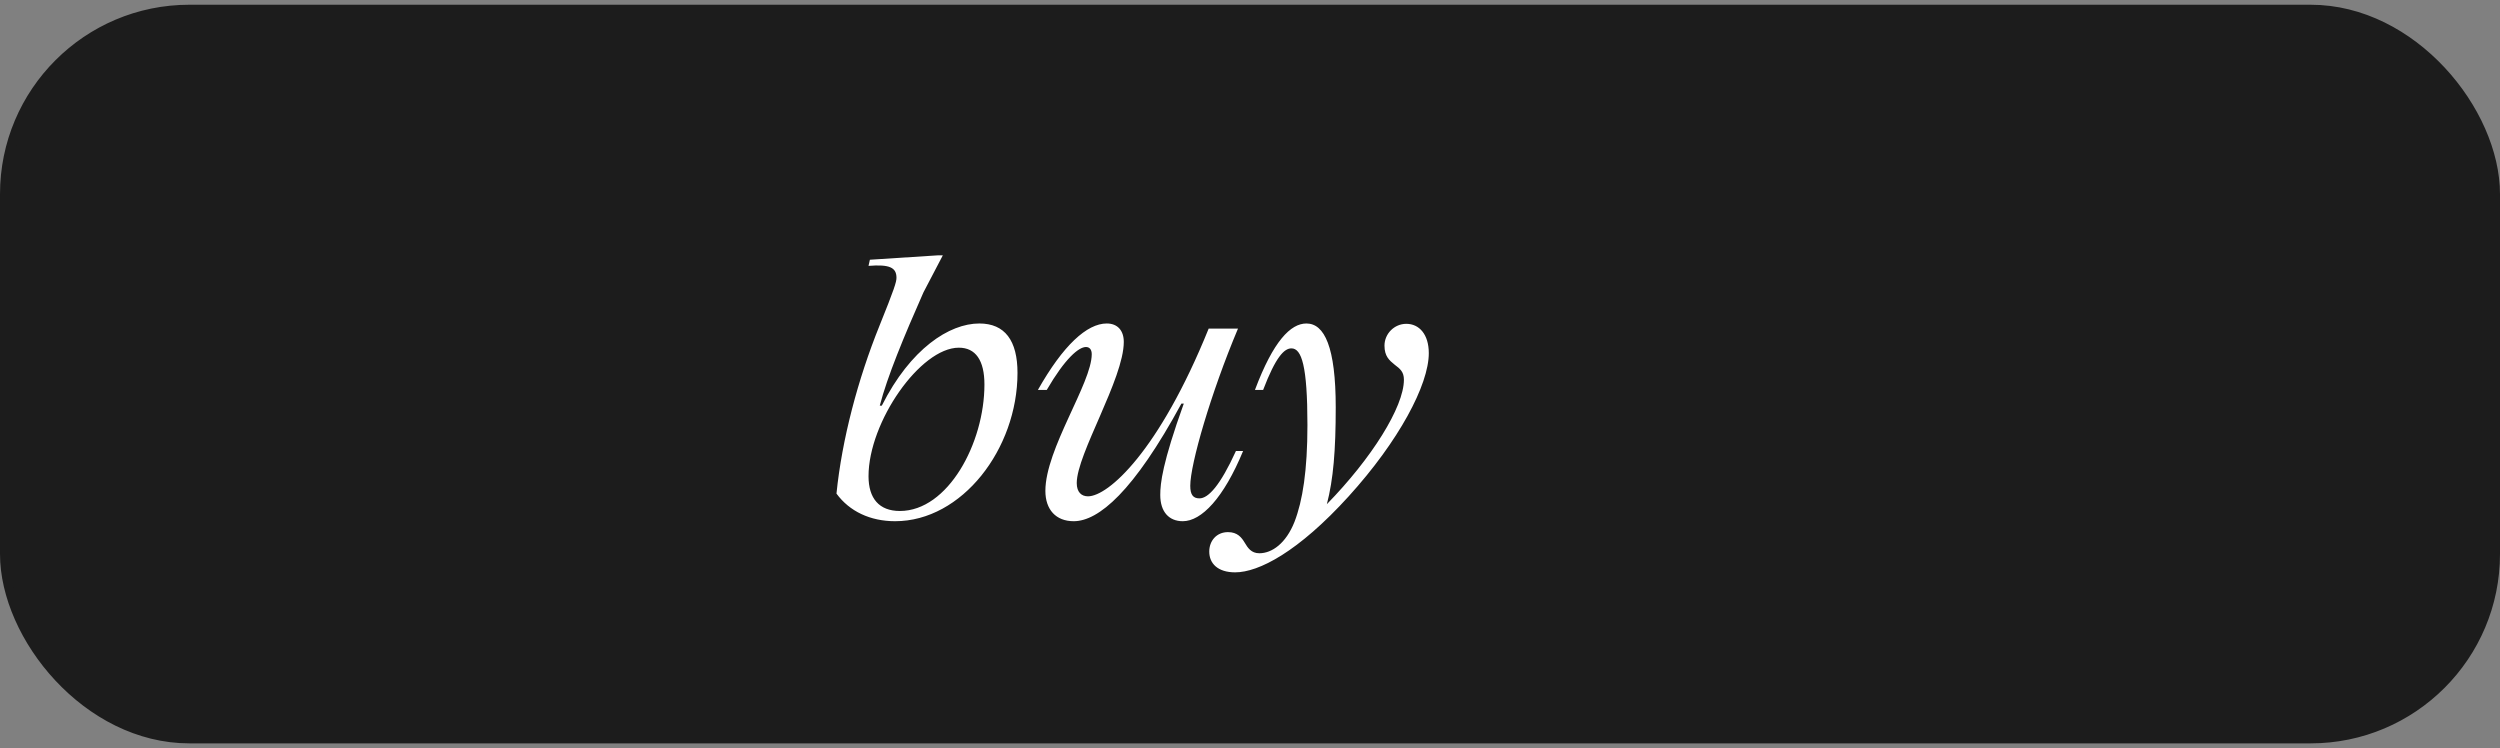
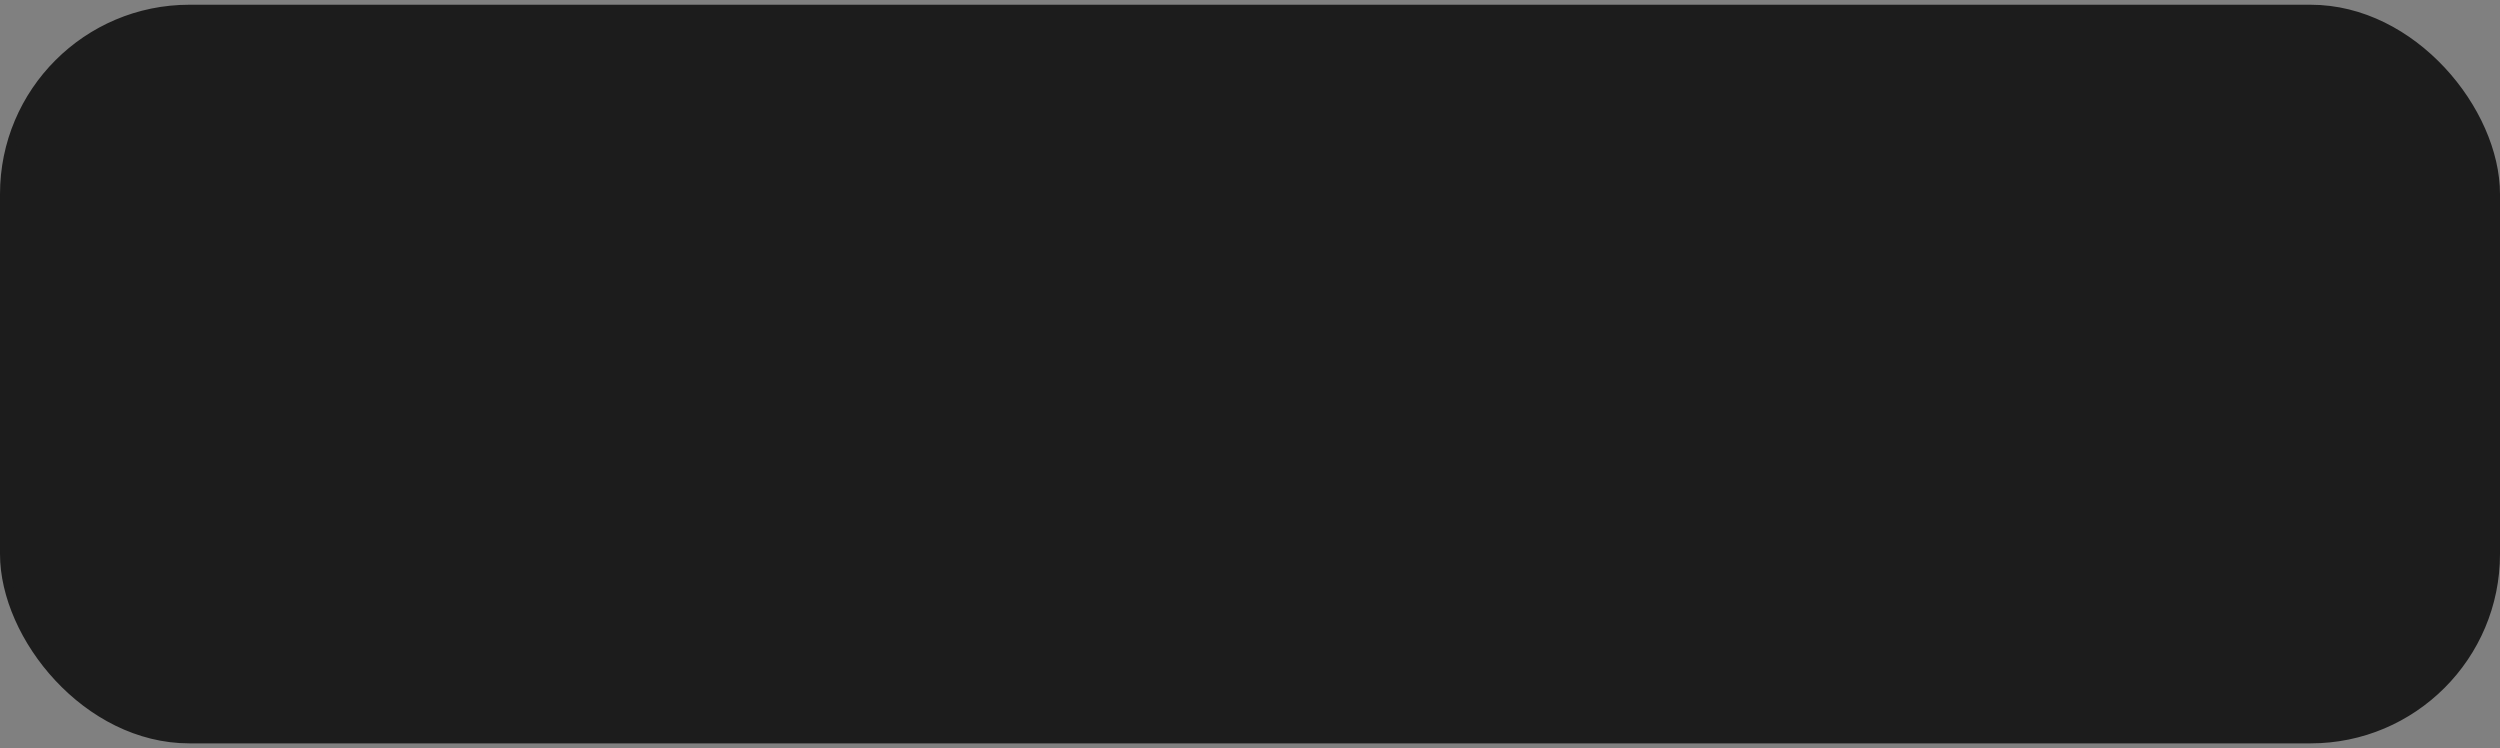
<svg xmlns="http://www.w3.org/2000/svg" width="264" height="79" viewBox="0 0 264 79" fill="none">
  <rect x="0" y="0" width="264" height="79" fill="#808080" stroke="none" />
  <rect x="0.5" y="1" width="263" height="77" rx="19.5" fill="#1C1C1C" stroke="#1C1C1C" />
-   <path d="M103.416 34.16C100.248 34.16 96.144 36.824 93.12 42.836H92.904C93.696 39.776 95.46 35.528 97.512 30.884L99.564 26.96H99.096L91.86 27.428L91.716 28.076C93.948 27.896 94.668 28.256 94.668 29.336C94.668 29.768 94.452 30.488 92.868 34.412C90.6 40.028 88.908 46.4 88.332 52.124C89.7 53.996 91.896 55.04 94.524 55.04C101.58 55.04 107.448 47.408 107.448 39.38C107.448 35.96 106.116 34.16 103.416 34.16ZM95.028 53.96C92.832 53.96 91.716 52.628 91.716 50.288C91.716 44.564 97.188 36.716 101.256 36.716C103.02 36.716 103.956 38.048 103.956 40.604C103.956 46.796 100.104 53.96 95.028 53.96ZM115.288 37.4C115.288 40.46 110.392 47.408 110.392 51.836C110.392 53.816 111.508 55.04 113.38 55.04C116.008 55.04 119.716 51.908 124.756 42.62H125.008C122.74 48.92 122.524 51.044 122.524 52.268C122.524 54.068 123.46 55.04 124.9 55.04C126.88 55.04 129.22 52.592 131.272 47.624H130.516C128.86 51.26 127.6 52.628 126.664 52.628C125.98 52.628 125.692 52.232 125.692 51.296C125.692 49.028 127.852 41.54 130.732 34.7H127.636C122.38 47.696 117.016 52.412 114.892 52.412C114.208 52.412 113.704 51.98 113.704 51.008C113.704 47.948 118.672 39.992 118.672 36.104C118.672 34.916 118.024 34.16 116.872 34.16C114.784 34.16 112.264 36.464 109.6 41.18H110.536C112.48 37.832 113.92 36.644 114.676 36.644C115.072 36.644 115.288 36.932 115.288 37.4ZM130.433 60.44C132.917 60.44 137.093 58.28 142.421 52.412C147.713 46.58 150.881 40.64 150.881 37.292C150.881 35.312 149.873 34.196 148.505 34.196C147.245 34.196 146.201 35.24 146.201 36.5C146.201 37.616 146.705 38.048 147.281 38.516C147.857 38.948 148.253 39.272 148.253 40.1C148.253 42.98 144.833 48.416 140.117 53.24C140.801 50.612 141.053 47.552 141.053 43.016C141.053 36.644 139.865 34.16 137.957 34.16C136.301 34.16 134.465 35.996 132.521 41.18H133.385C134.717 37.688 135.617 36.788 136.373 36.788C137.453 36.788 138.065 38.624 138.065 44.888C138.065 49.676 137.561 52.88 136.697 55.112C135.797 57.38 134.321 58.424 132.989 58.424C132.125 58.424 131.765 57.848 131.441 57.308C131.117 56.768 130.685 56.192 129.677 56.192C128.453 56.192 127.697 57.128 127.697 58.244C127.697 59.504 128.597 60.44 130.433 60.44Z" fill="white" />
</svg>